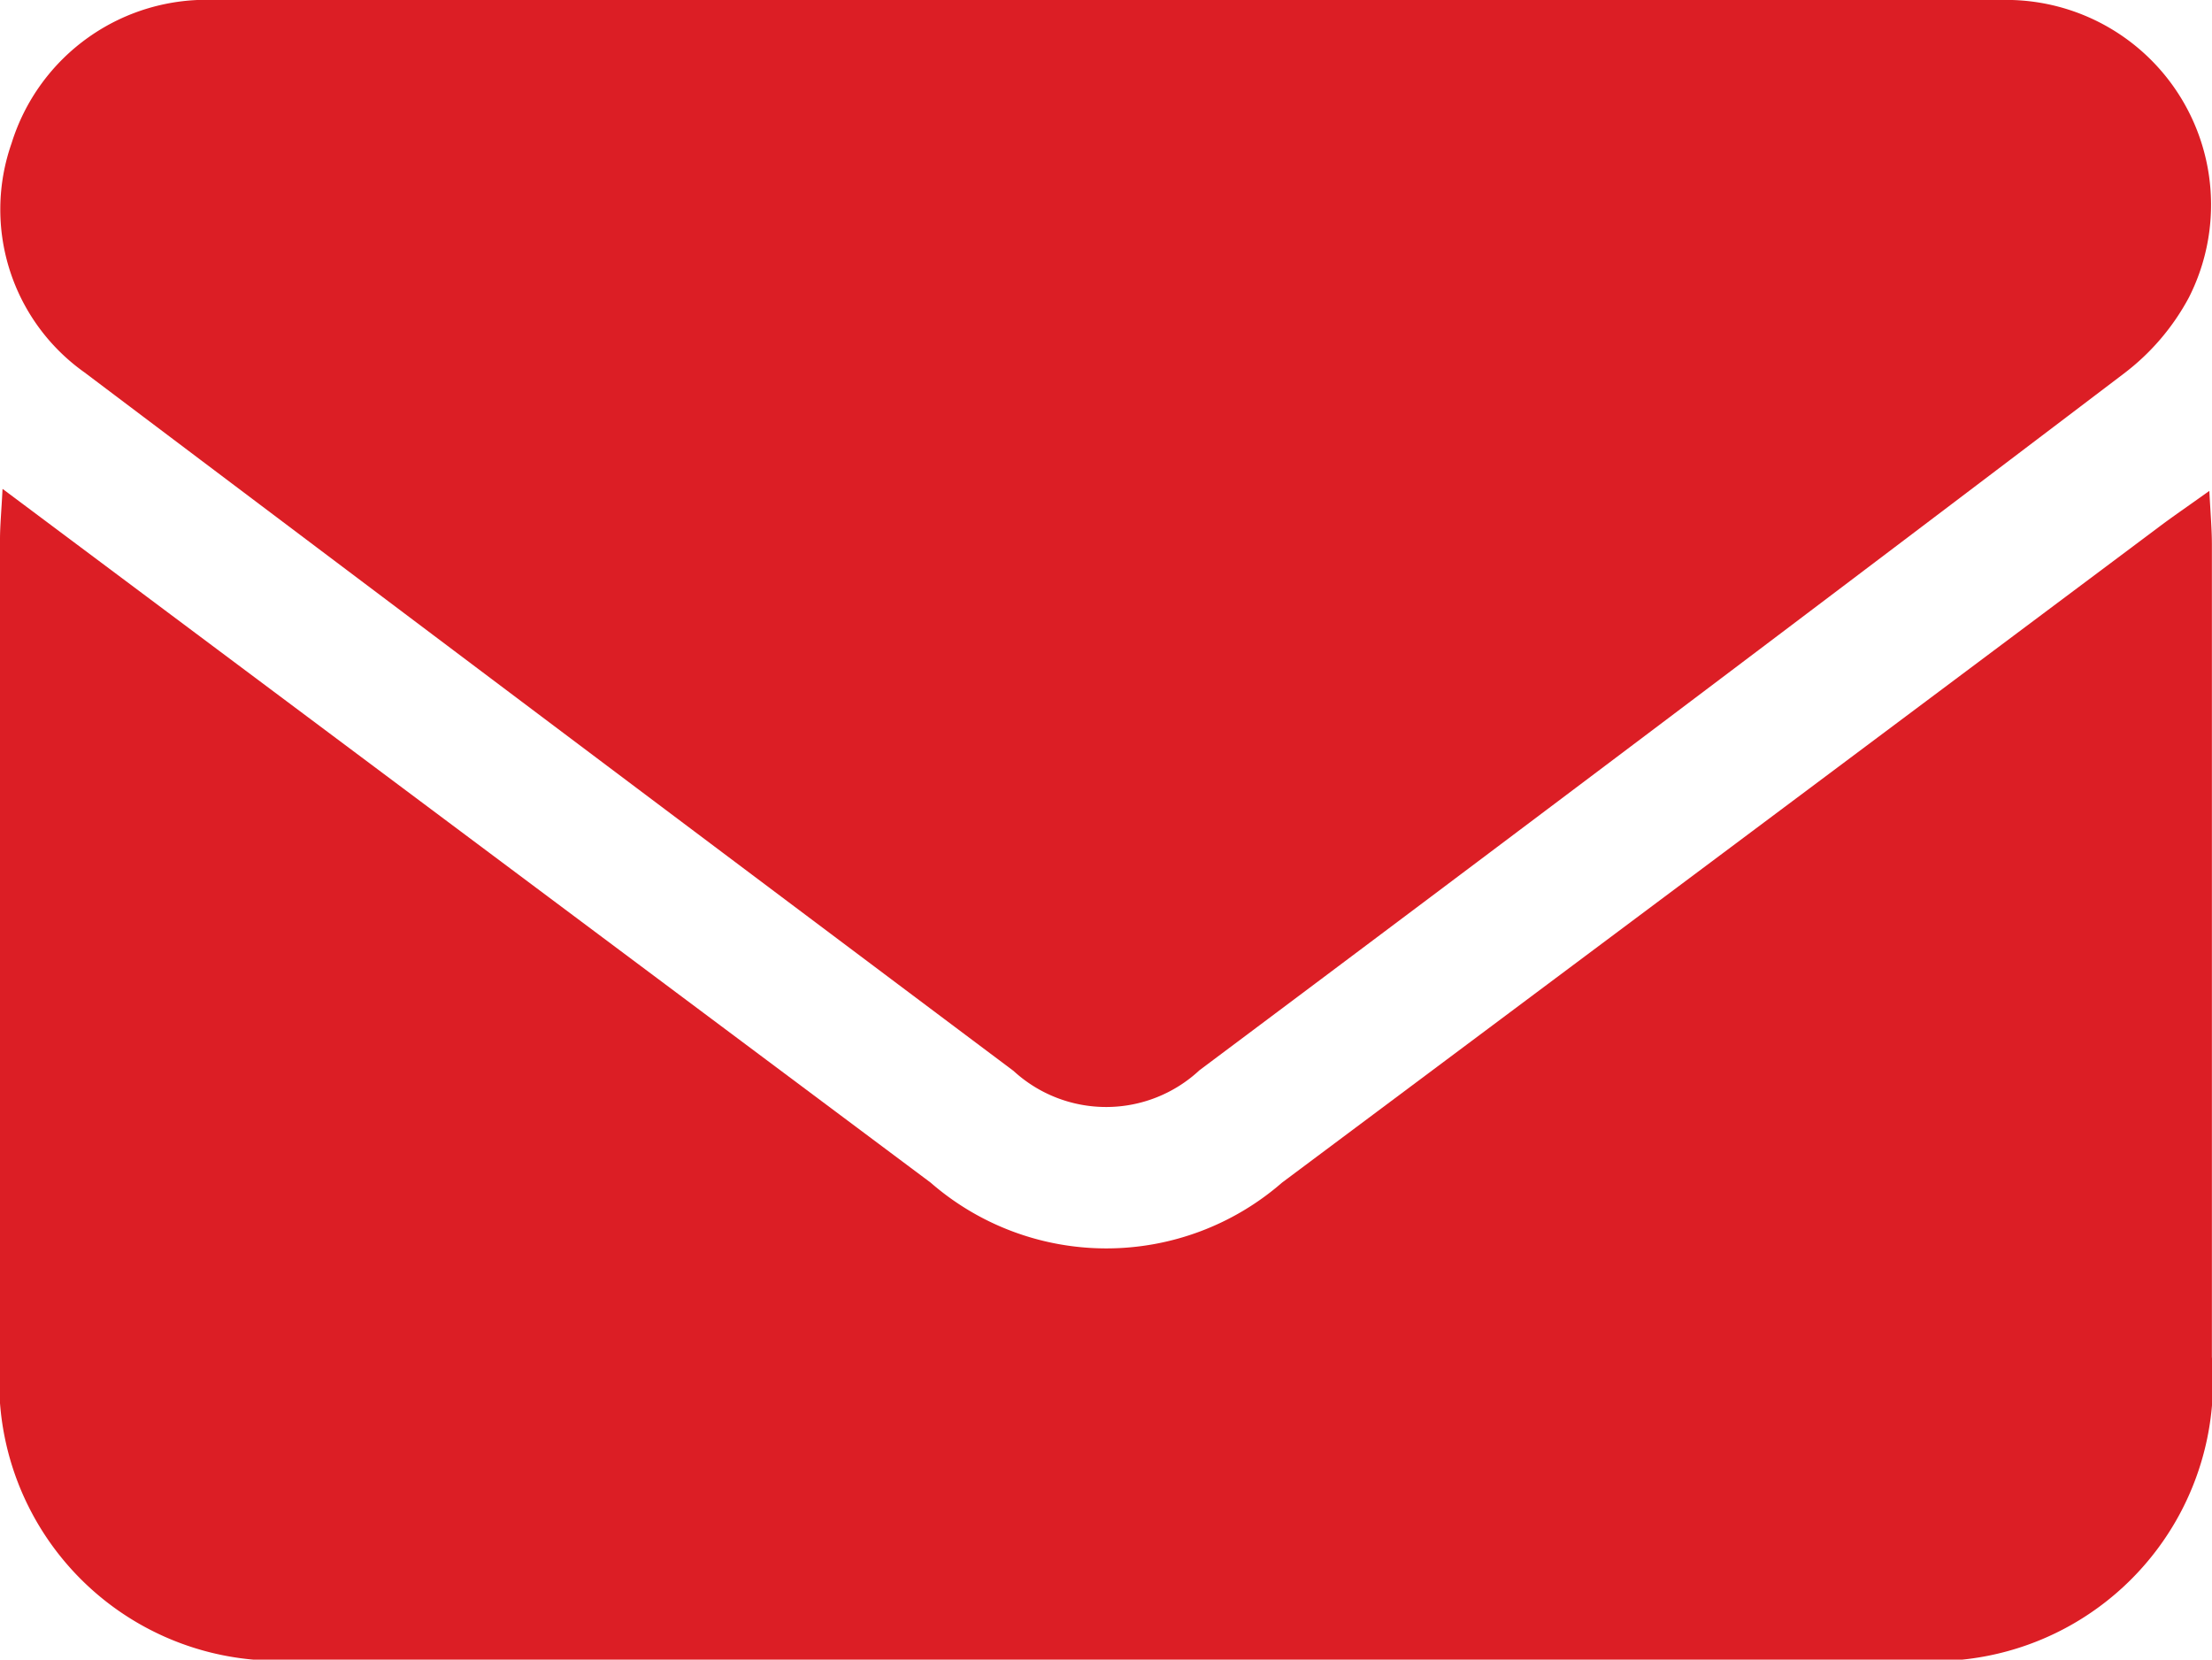
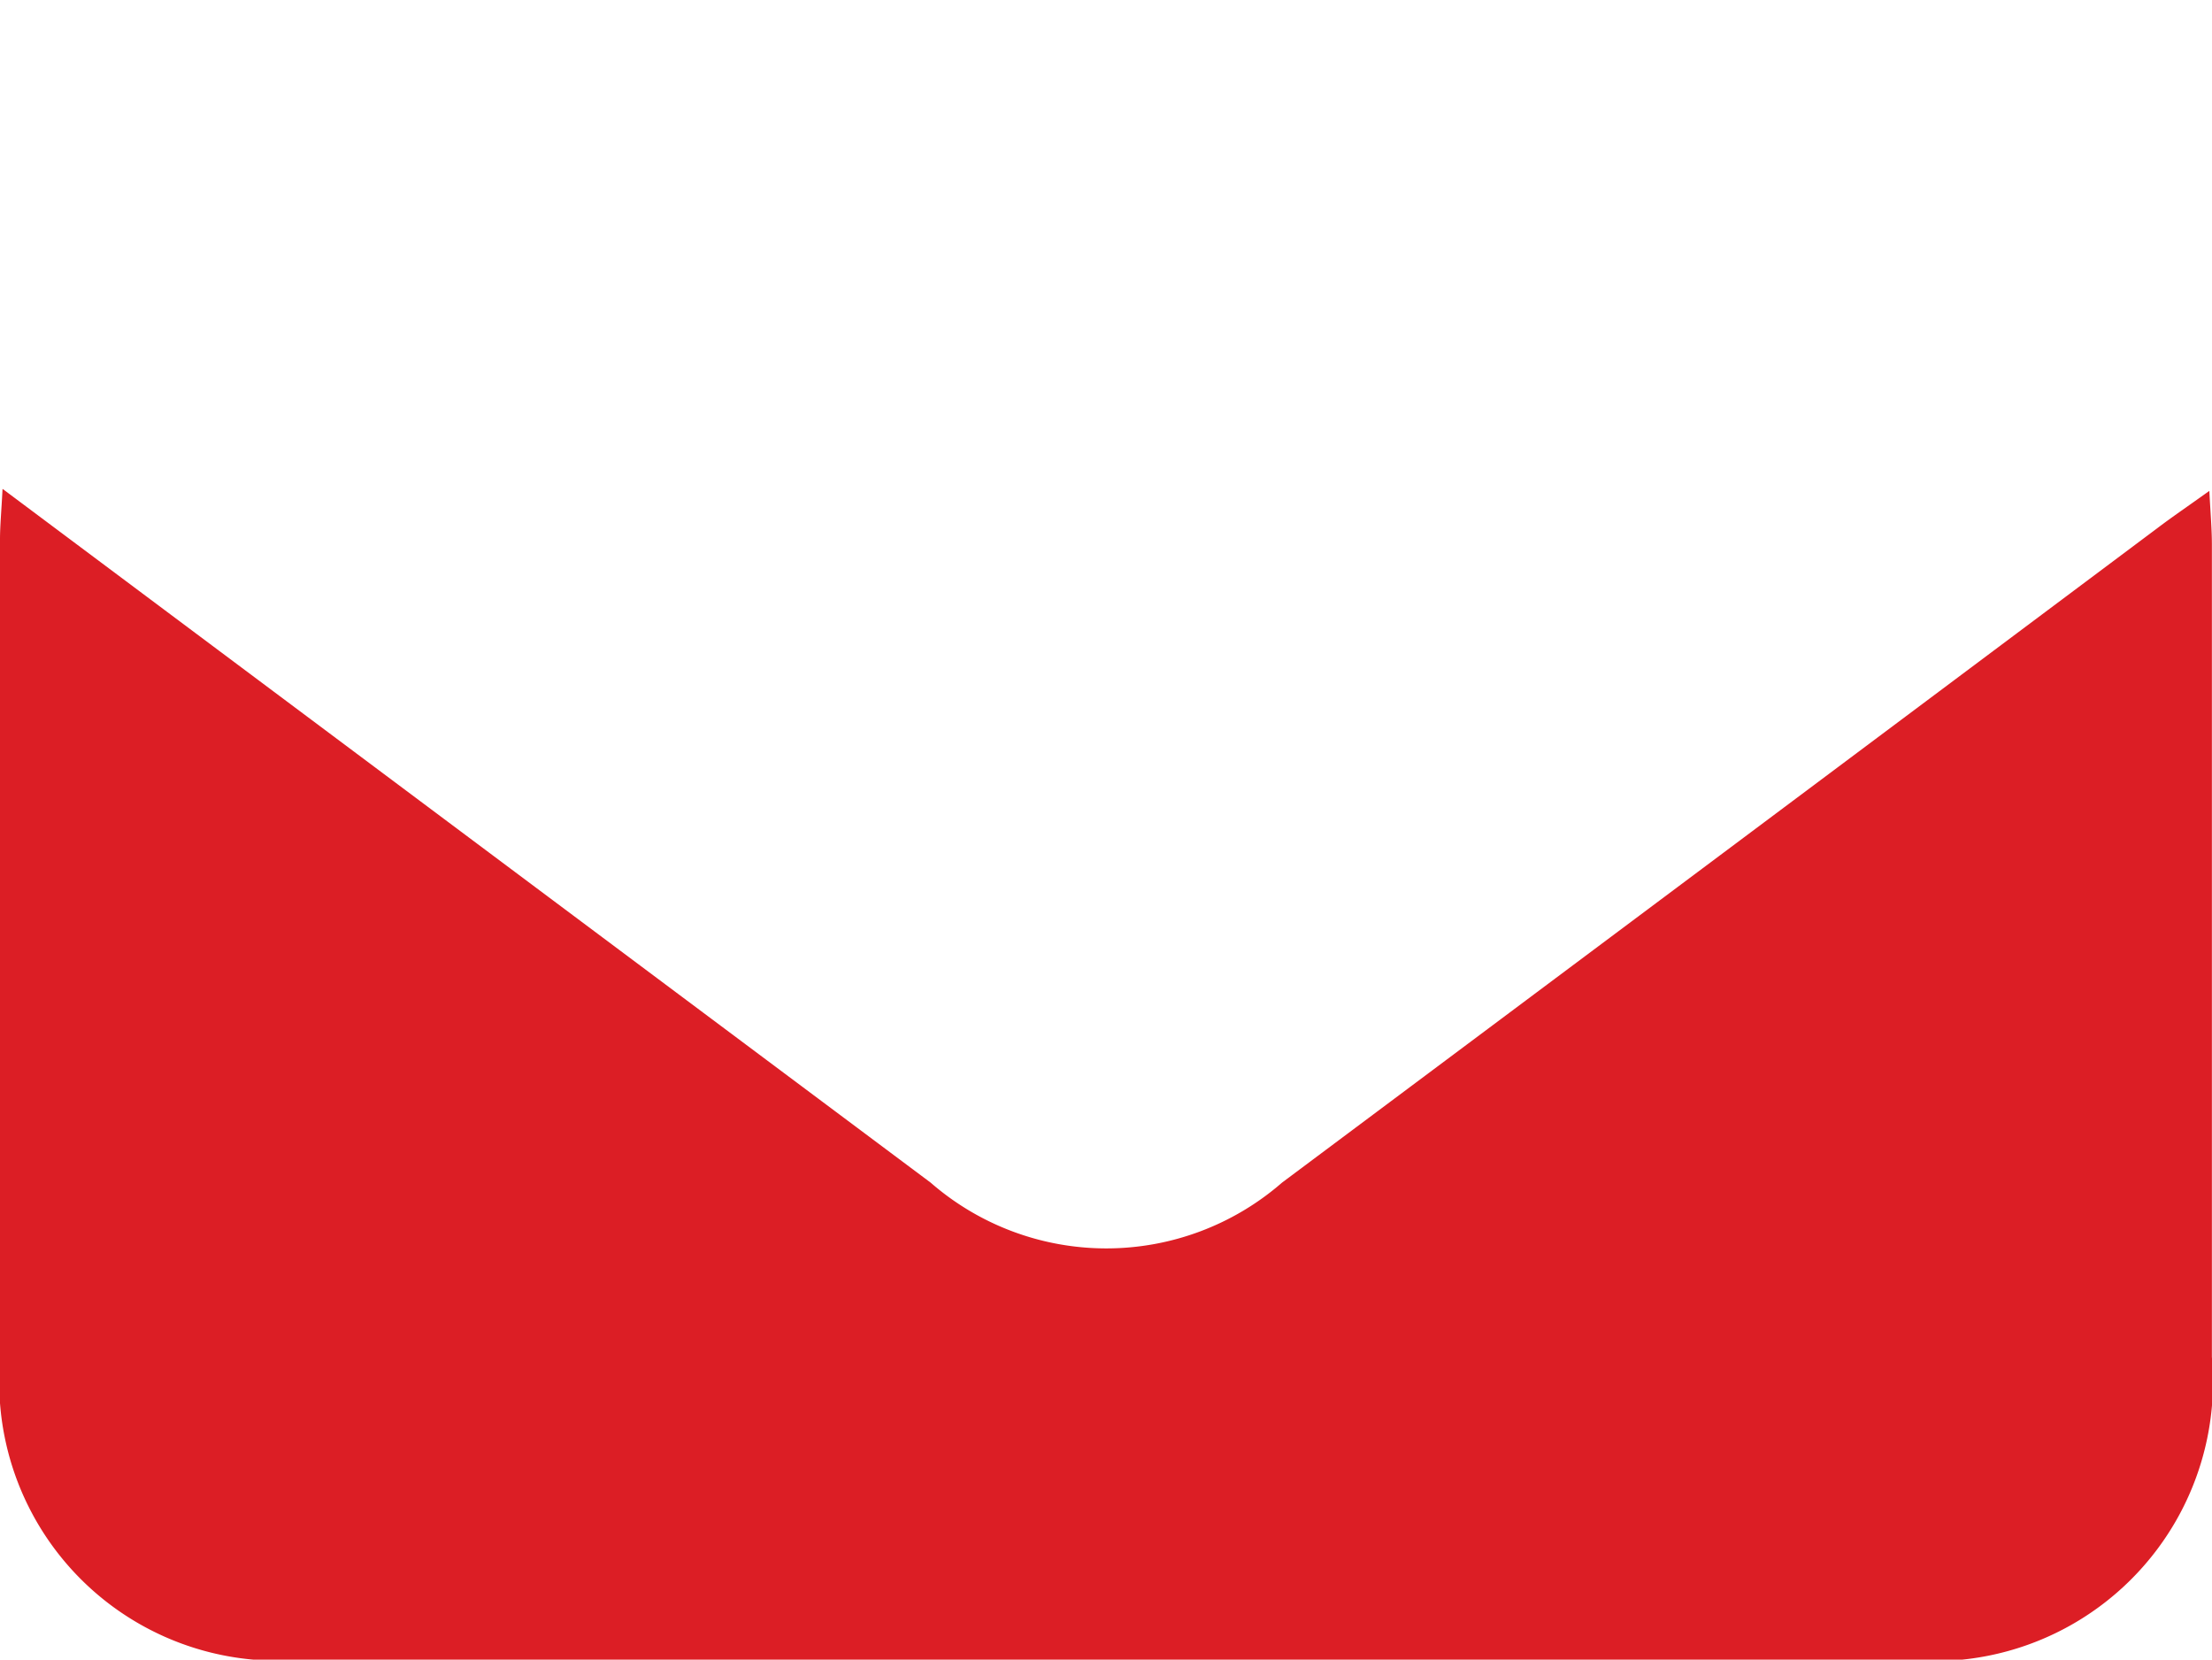
<svg xmlns="http://www.w3.org/2000/svg" id="Grupo_88608" data-name="Grupo 88608" width="20.072" height="15.06" viewBox="0 0 20.072 15.06">
  <defs>
    <clipPath id="clip-path">
      <rect id="Retângulo_889" data-name="Retângulo 889" width="20.072" height="15.059" fill="#dc1e25" />
    </clipPath>
  </defs>
  <g id="Grupo_88607" data-name="Grupo 88607" clip-path="url(#clip-path)">
    <path id="Caminho_2674" data-name="Caminho 2674" d="M.025,39.714l3.792,2.835q2.313,1.729,4.627,3.458a2.428,2.428,0,0,0,3.19,0q3.974-2.968,7.945-5.94c.132-.1.268-.192.469-.336.01.2.023.346.023.489q0,3.685,0,7.37A2.534,2.534,0,0,1,17.3,50.337H2.729A2.528,2.528,0,0,1,0,47.627C0,45.142,0,42.658,0,40.173c0-.123.012-.245.023-.459" transform="translate(0 -35.277)" fill="#dc1e25" />
-     <path id="Caminho_2675" data-name="Caminho 2675" d="M10.106,0c2.693,0,5.385-.007,8.078,0a1.859,1.859,0,0,1,1.71,2.7,2.121,2.121,0,0,1-.589.689Q15.12,6.566,10.916,9.711a1.242,1.242,0,0,1-1.687.006Q5.011,6.555.8,3.38A1.813,1.813,0,0,1,.137,1.3,1.851,1.851,0,0,1,1.986,0Q6.046,0,10.106,0" transform="translate(-0.032 0)" fill="#dc1e25" />
  </g>
</svg>